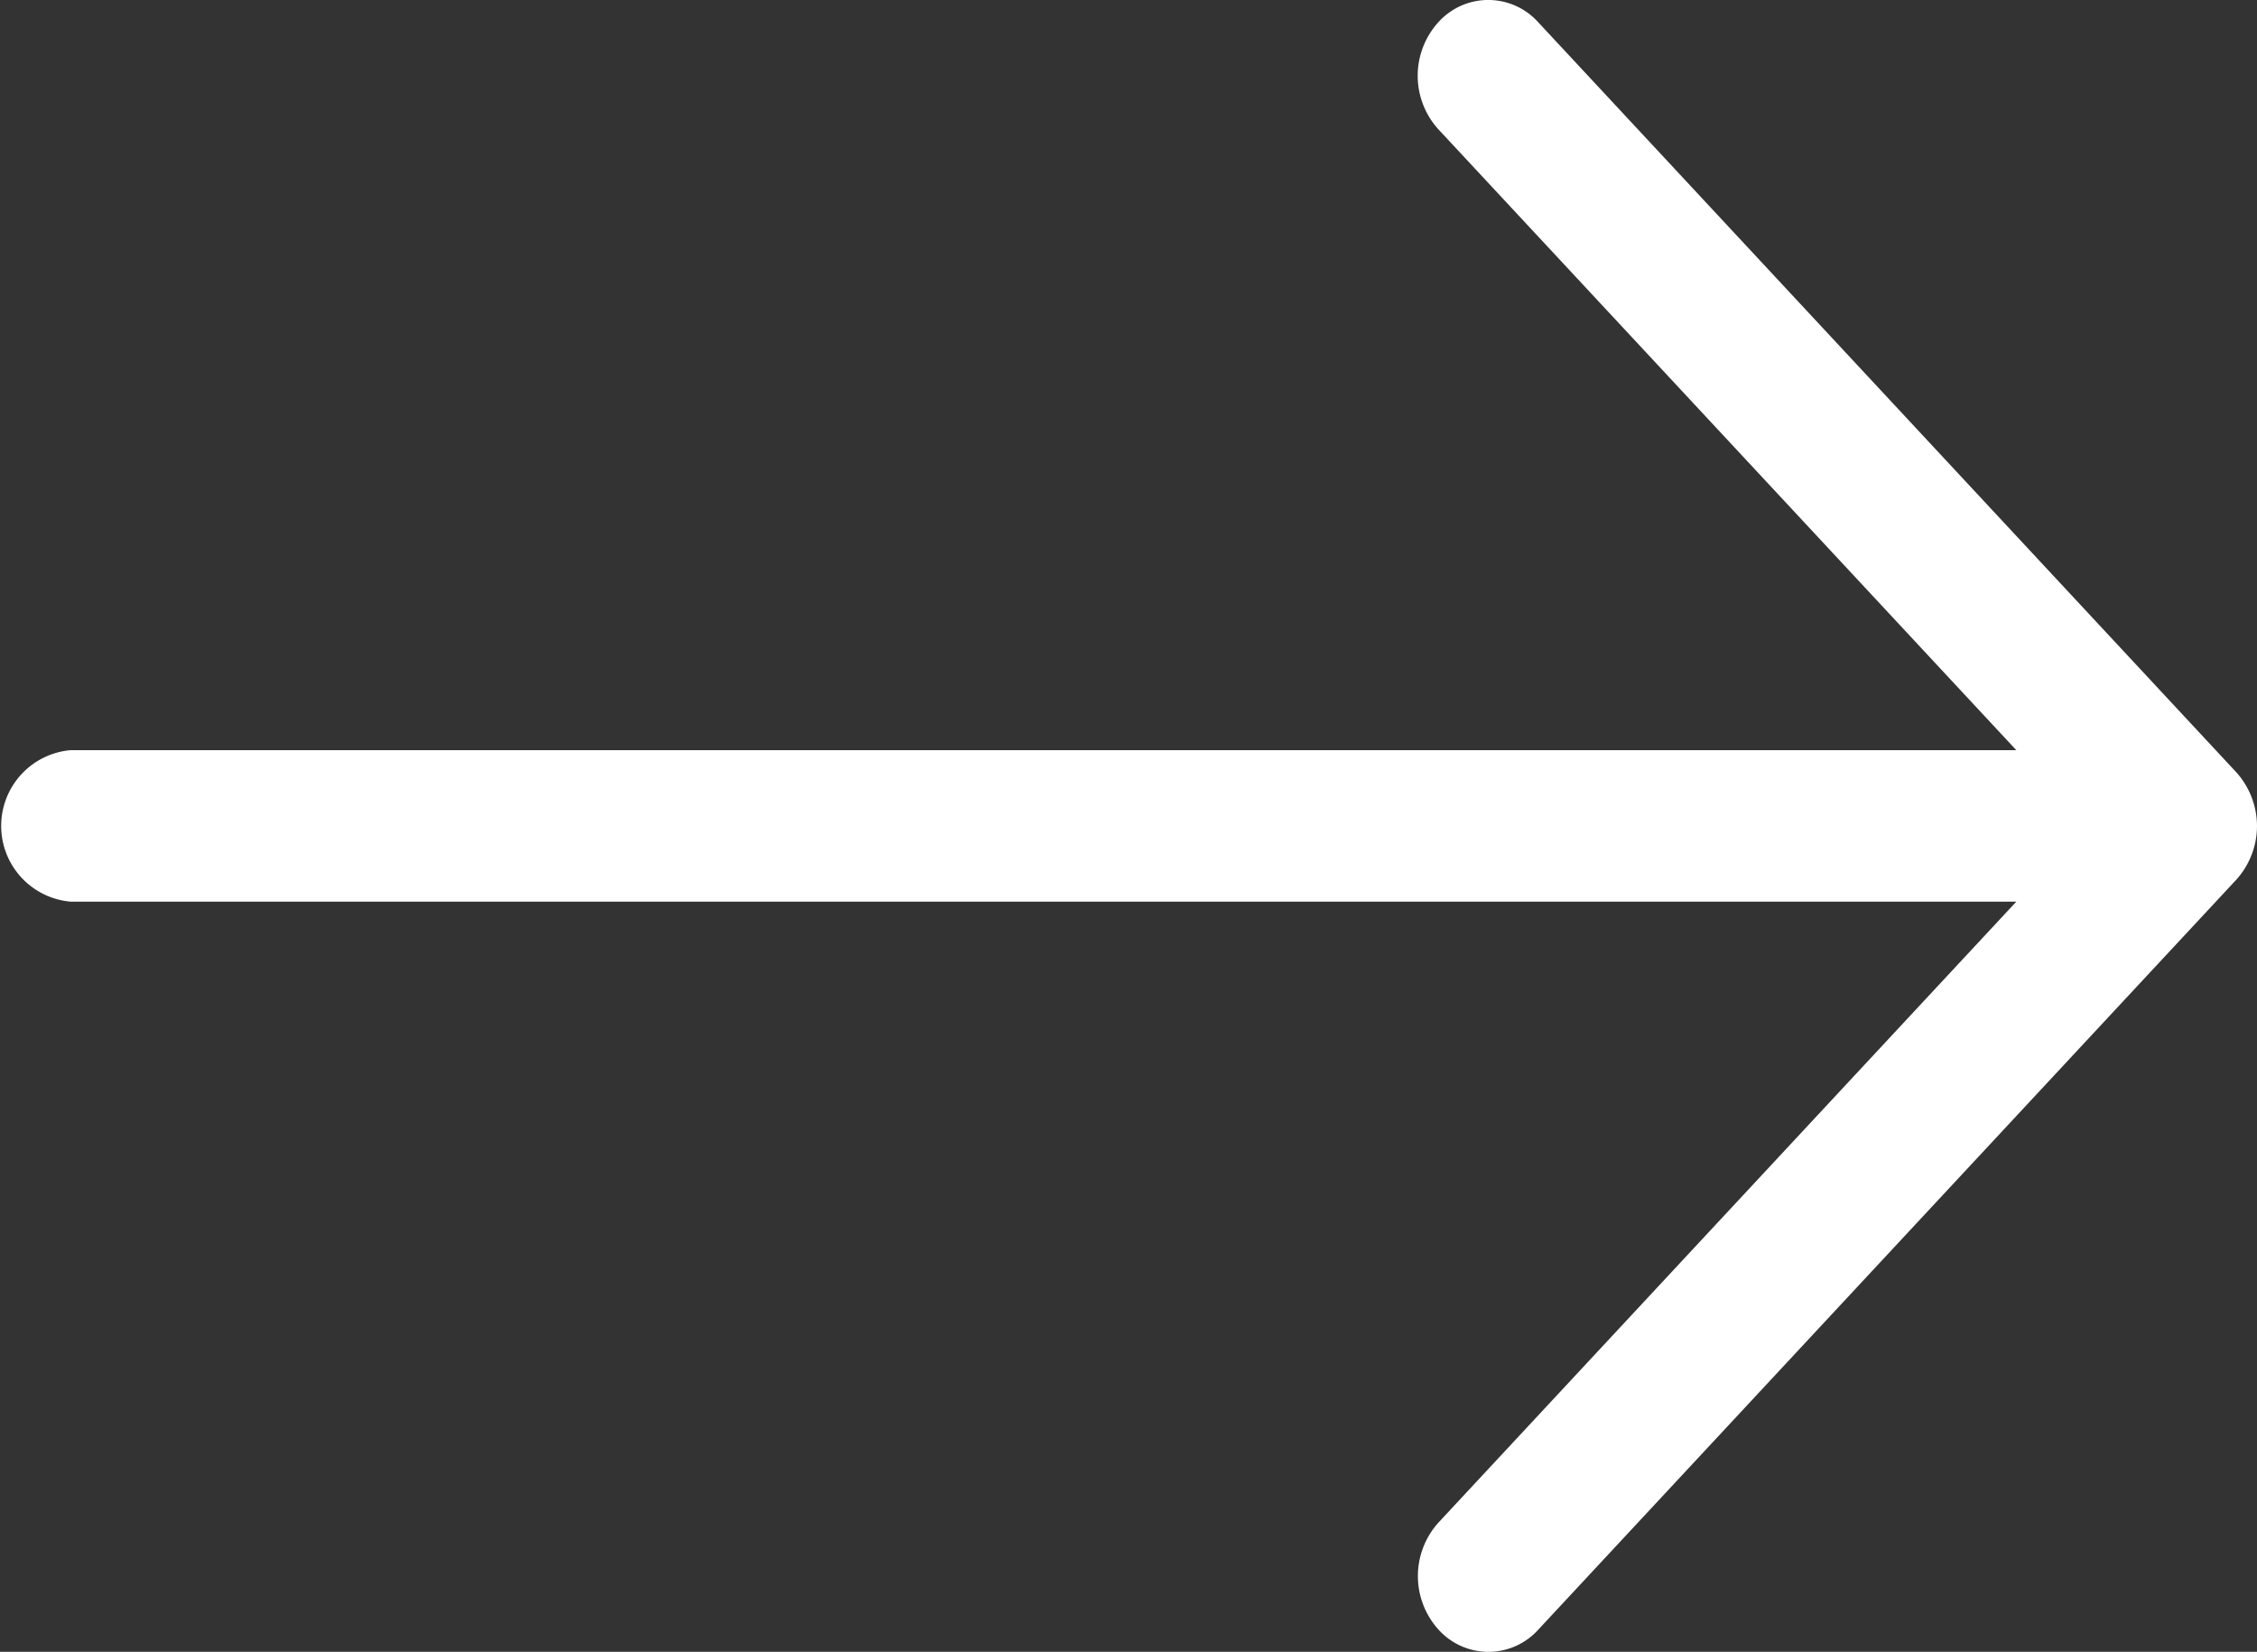
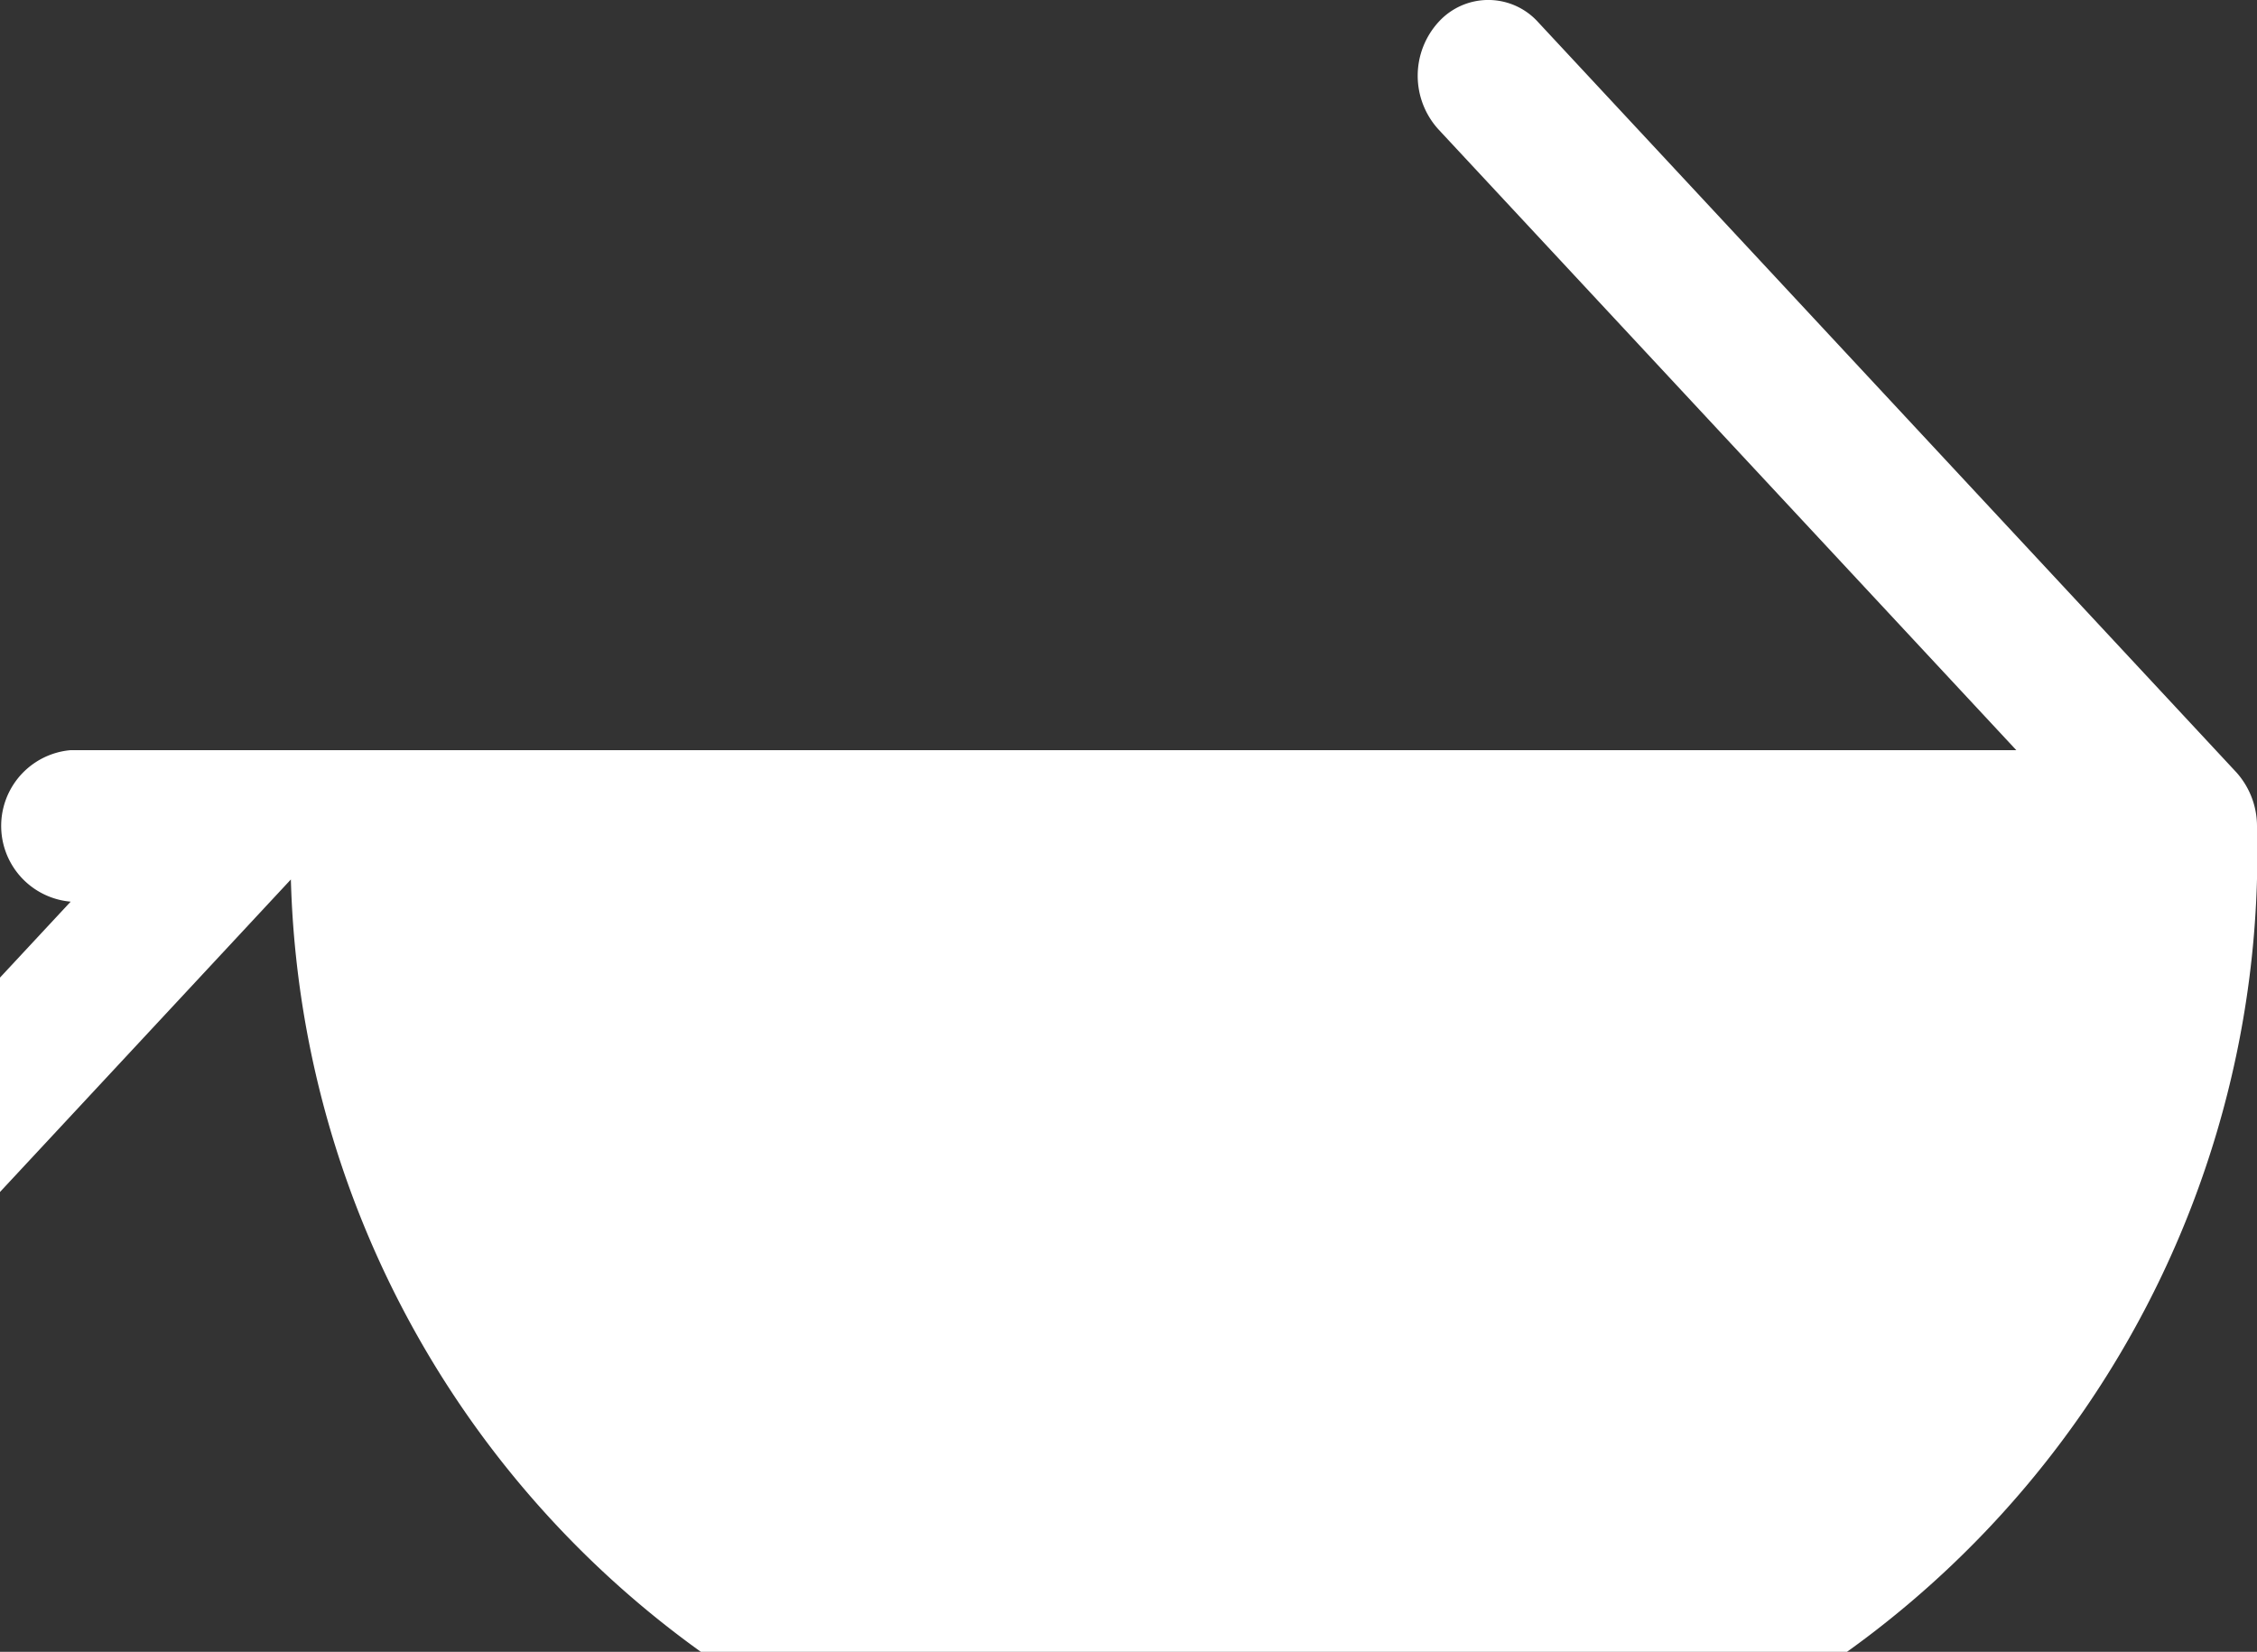
<svg xmlns="http://www.w3.org/2000/svg" width="15.969" height="11.688" viewBox="0 0 15.969 11.688">
  <rect x="0" y="0" width="15.969" height="11.688" fill="#333333" stroke="none" />
  <defs>
    <style>.a{fill:#fff;fill-rule:evenodd;}</style>
  </defs>
-   <path class="a" d="M15.969,10.844a.571.571,0,0,0-.146-.379l-4.94-5.308a.475.475,0,0,0-.706,0,.564.564,0,0,0,0,.758l4.089,4.393H.5a.538.538,0,0,0,0,1.072H14.266l-4.088,4.393a.565.565,0,0,0,0,.758.475.475,0,0,0,.706,0l4.94-5.308A.568.568,0,0,0,15.969,10.844Z" transform="translate(0 -5)" />
+   <path class="a" d="M15.969,10.844a.571.571,0,0,0-.146-.379l-4.94-5.308a.475.475,0,0,0-.706,0,.564.564,0,0,0,0,.758l4.089,4.393H.5a.538.538,0,0,0,0,1.072l-4.088,4.393a.565.565,0,0,0,0,.758.475.475,0,0,0,.706,0l4.94-5.308A.568.568,0,0,0,15.969,10.844Z" transform="translate(0 -5)" />
</svg>